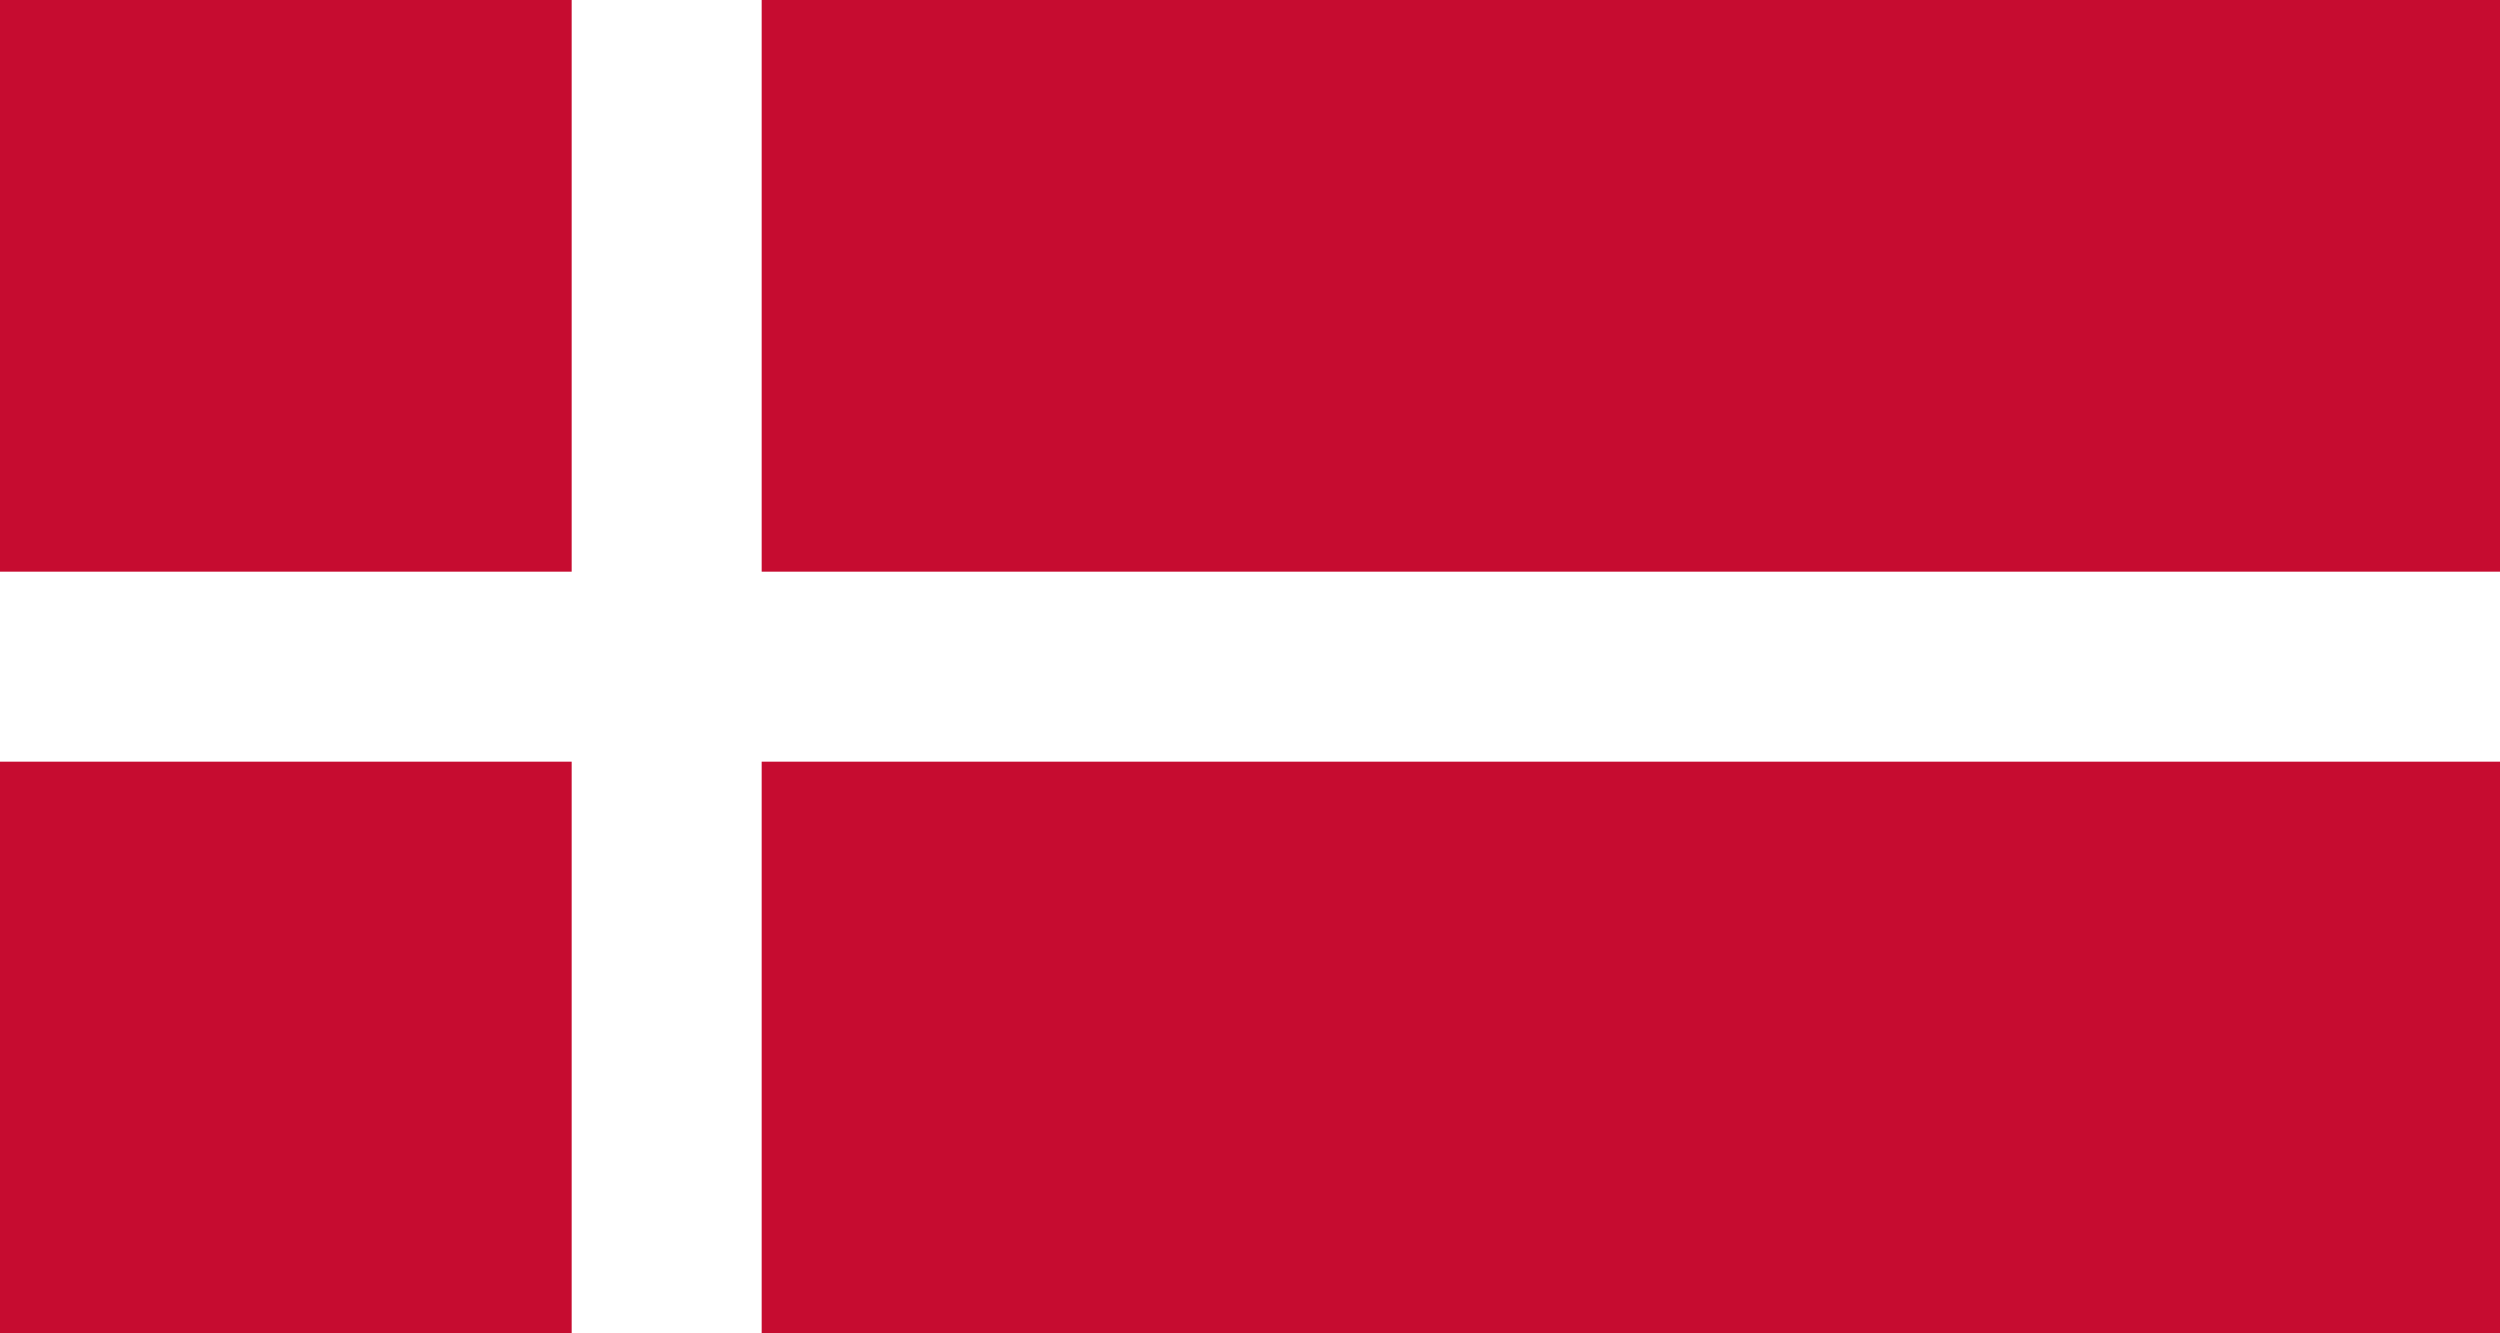
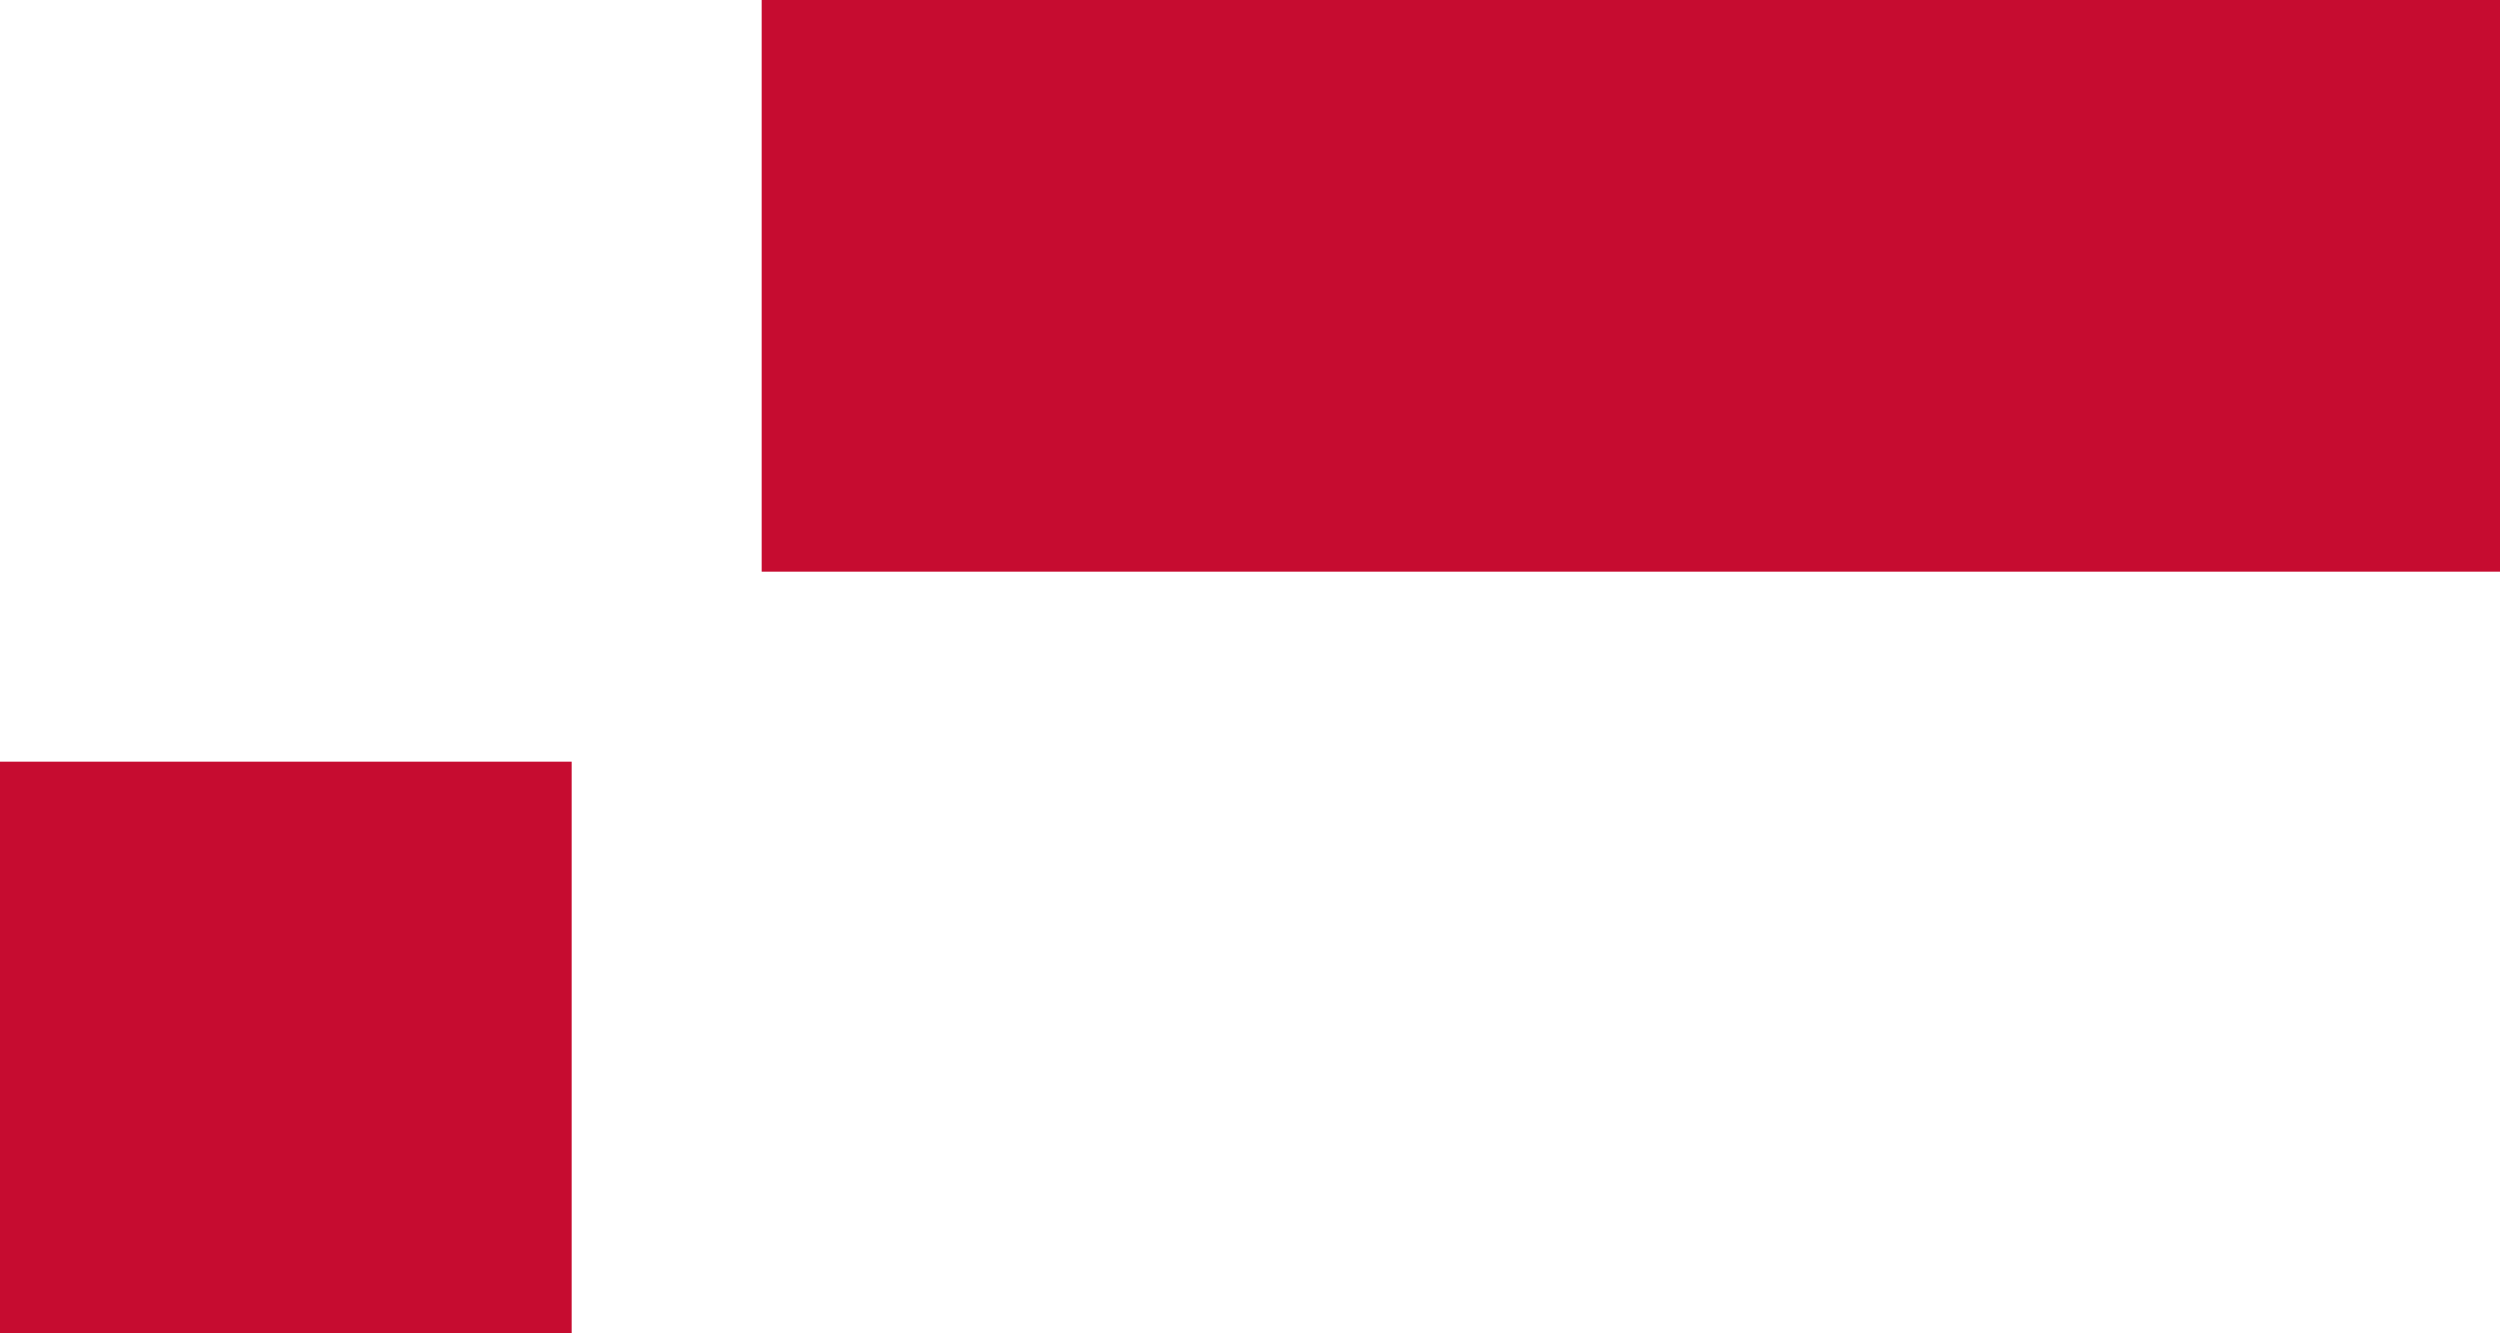
<svg xmlns="http://www.w3.org/2000/svg" viewBox="0 0 30 16">
  <rect y="9.14" width="6.86" height="6.86" style="fill:#c60c30" />
-   <rect width="6.86" height="6.86" style="fill:#c60c30" />
  <rect x="9.14" width="20.86" height="6.86" style="fill:#c60c30" />
-   <rect x="9.14" y="9.14" width="20.86" height="6.86" style="fill:#c60c30" />
</svg>